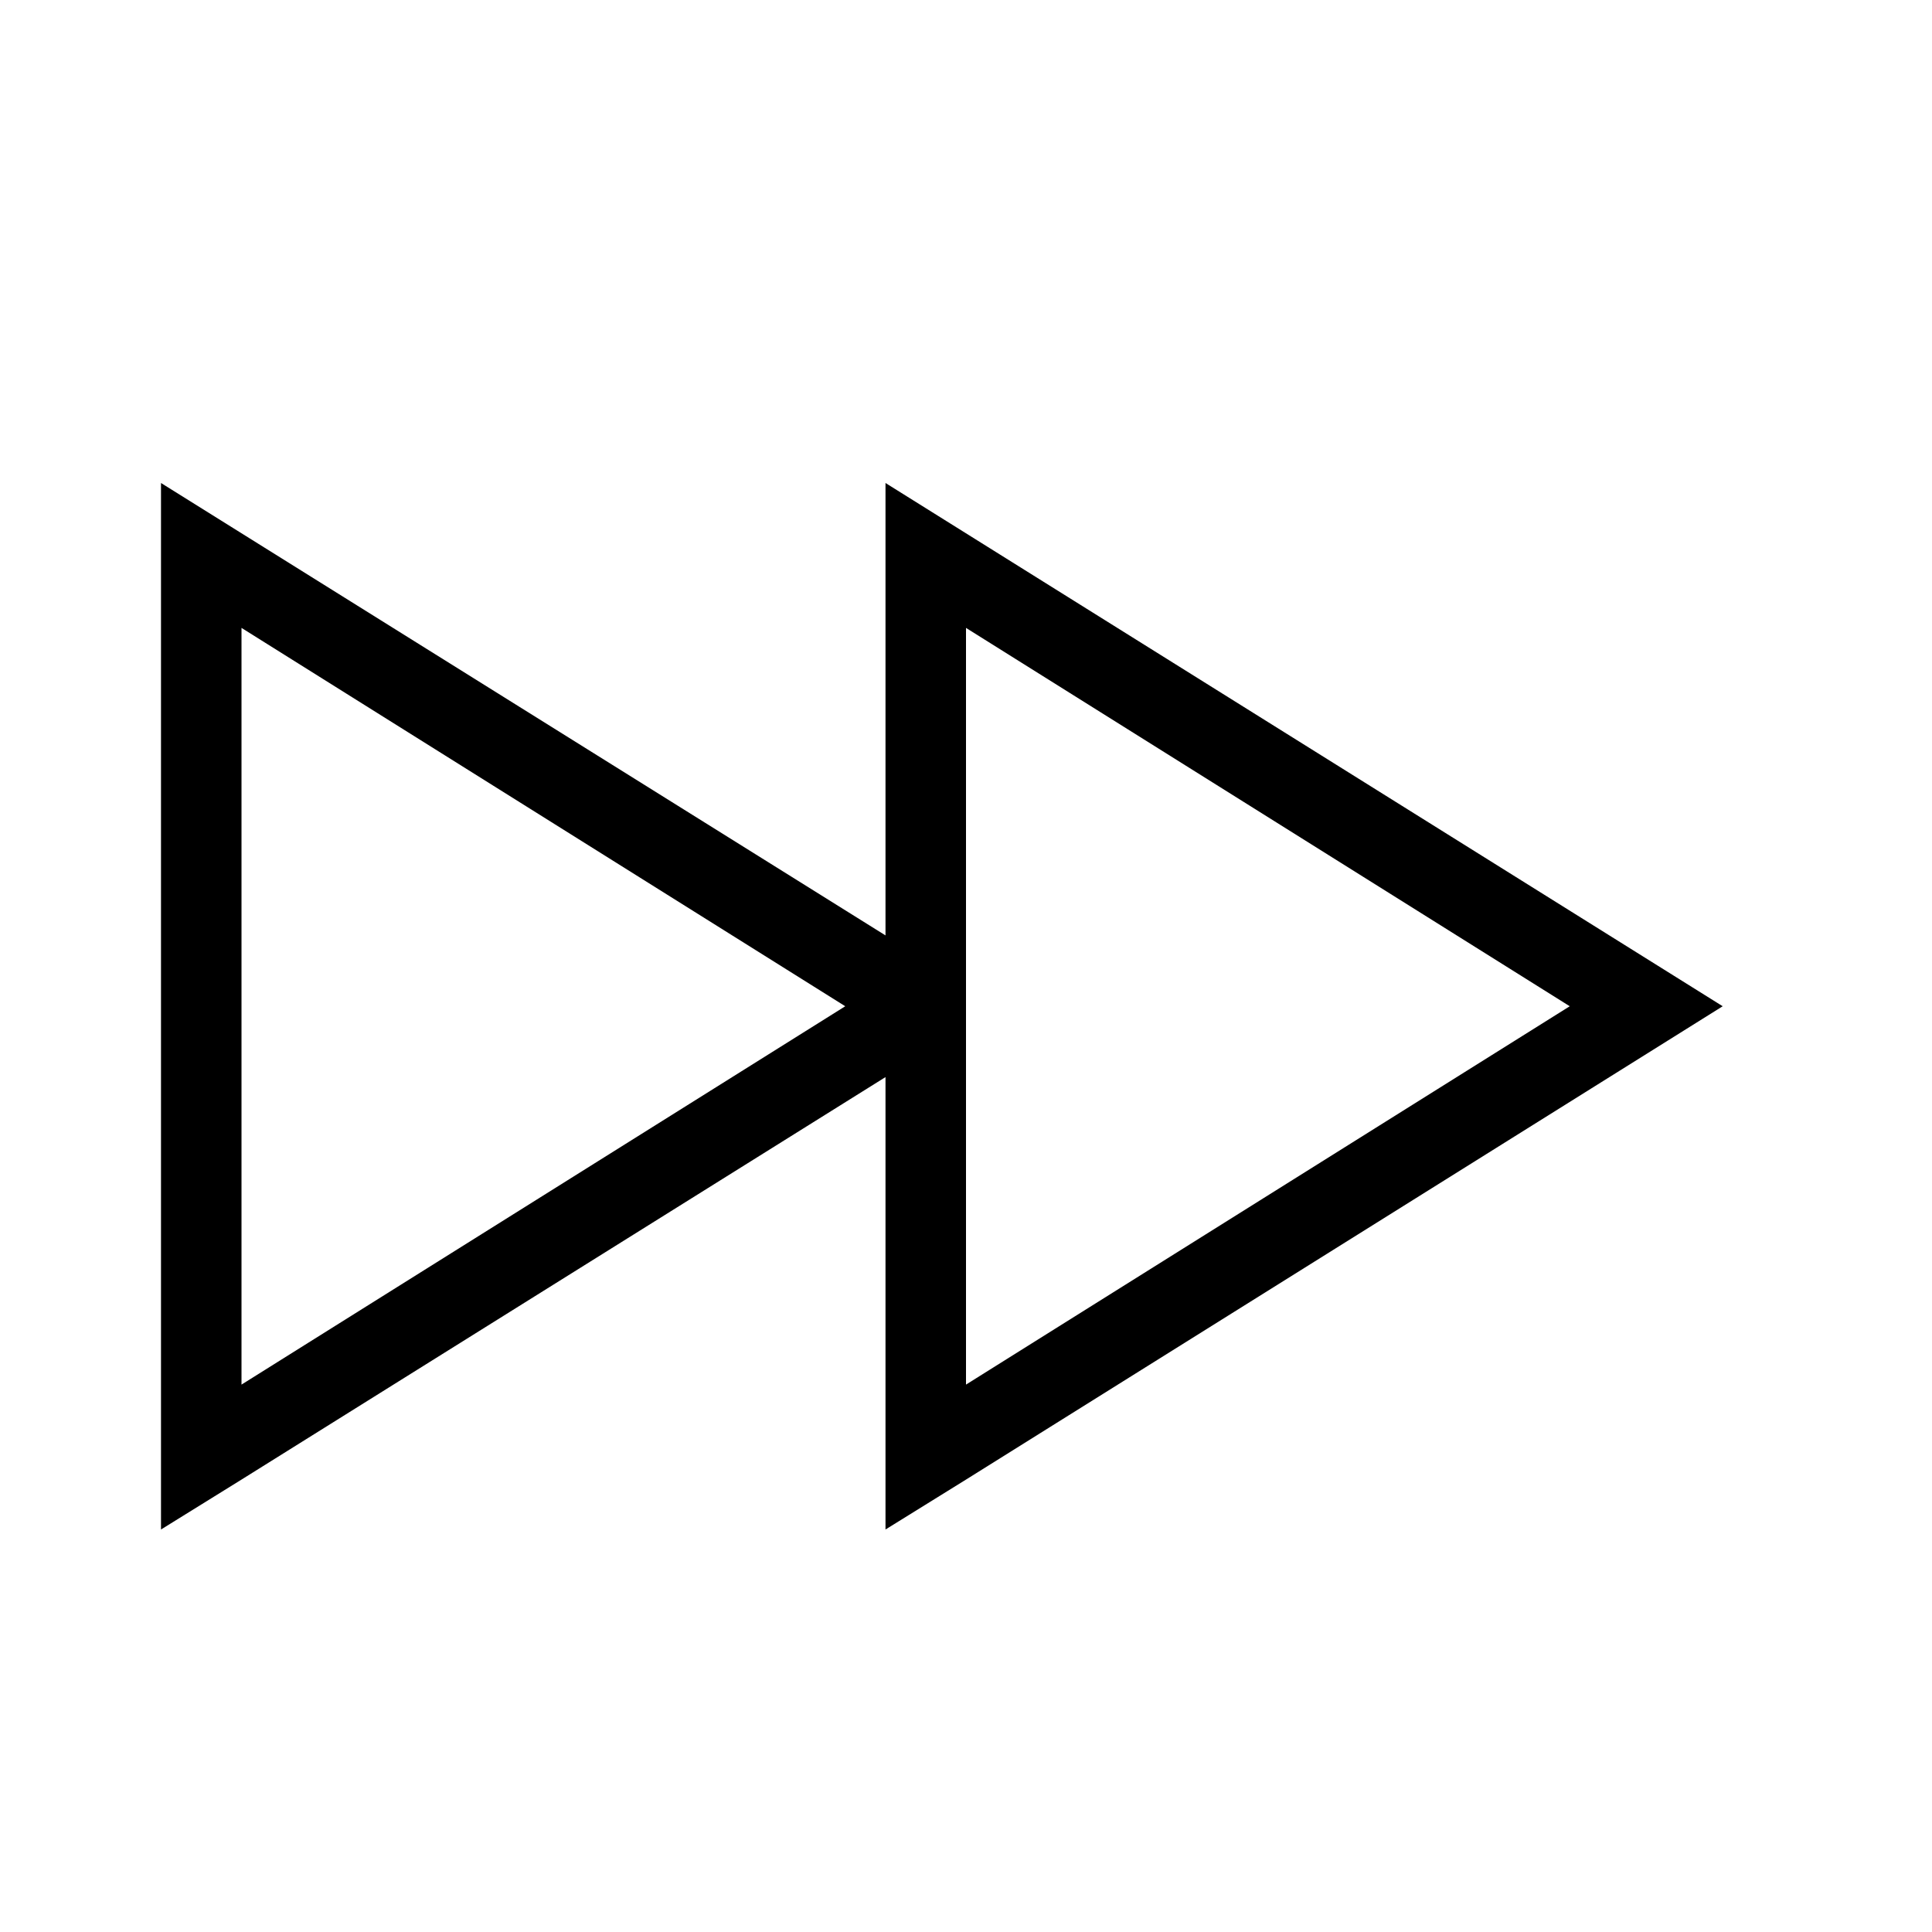
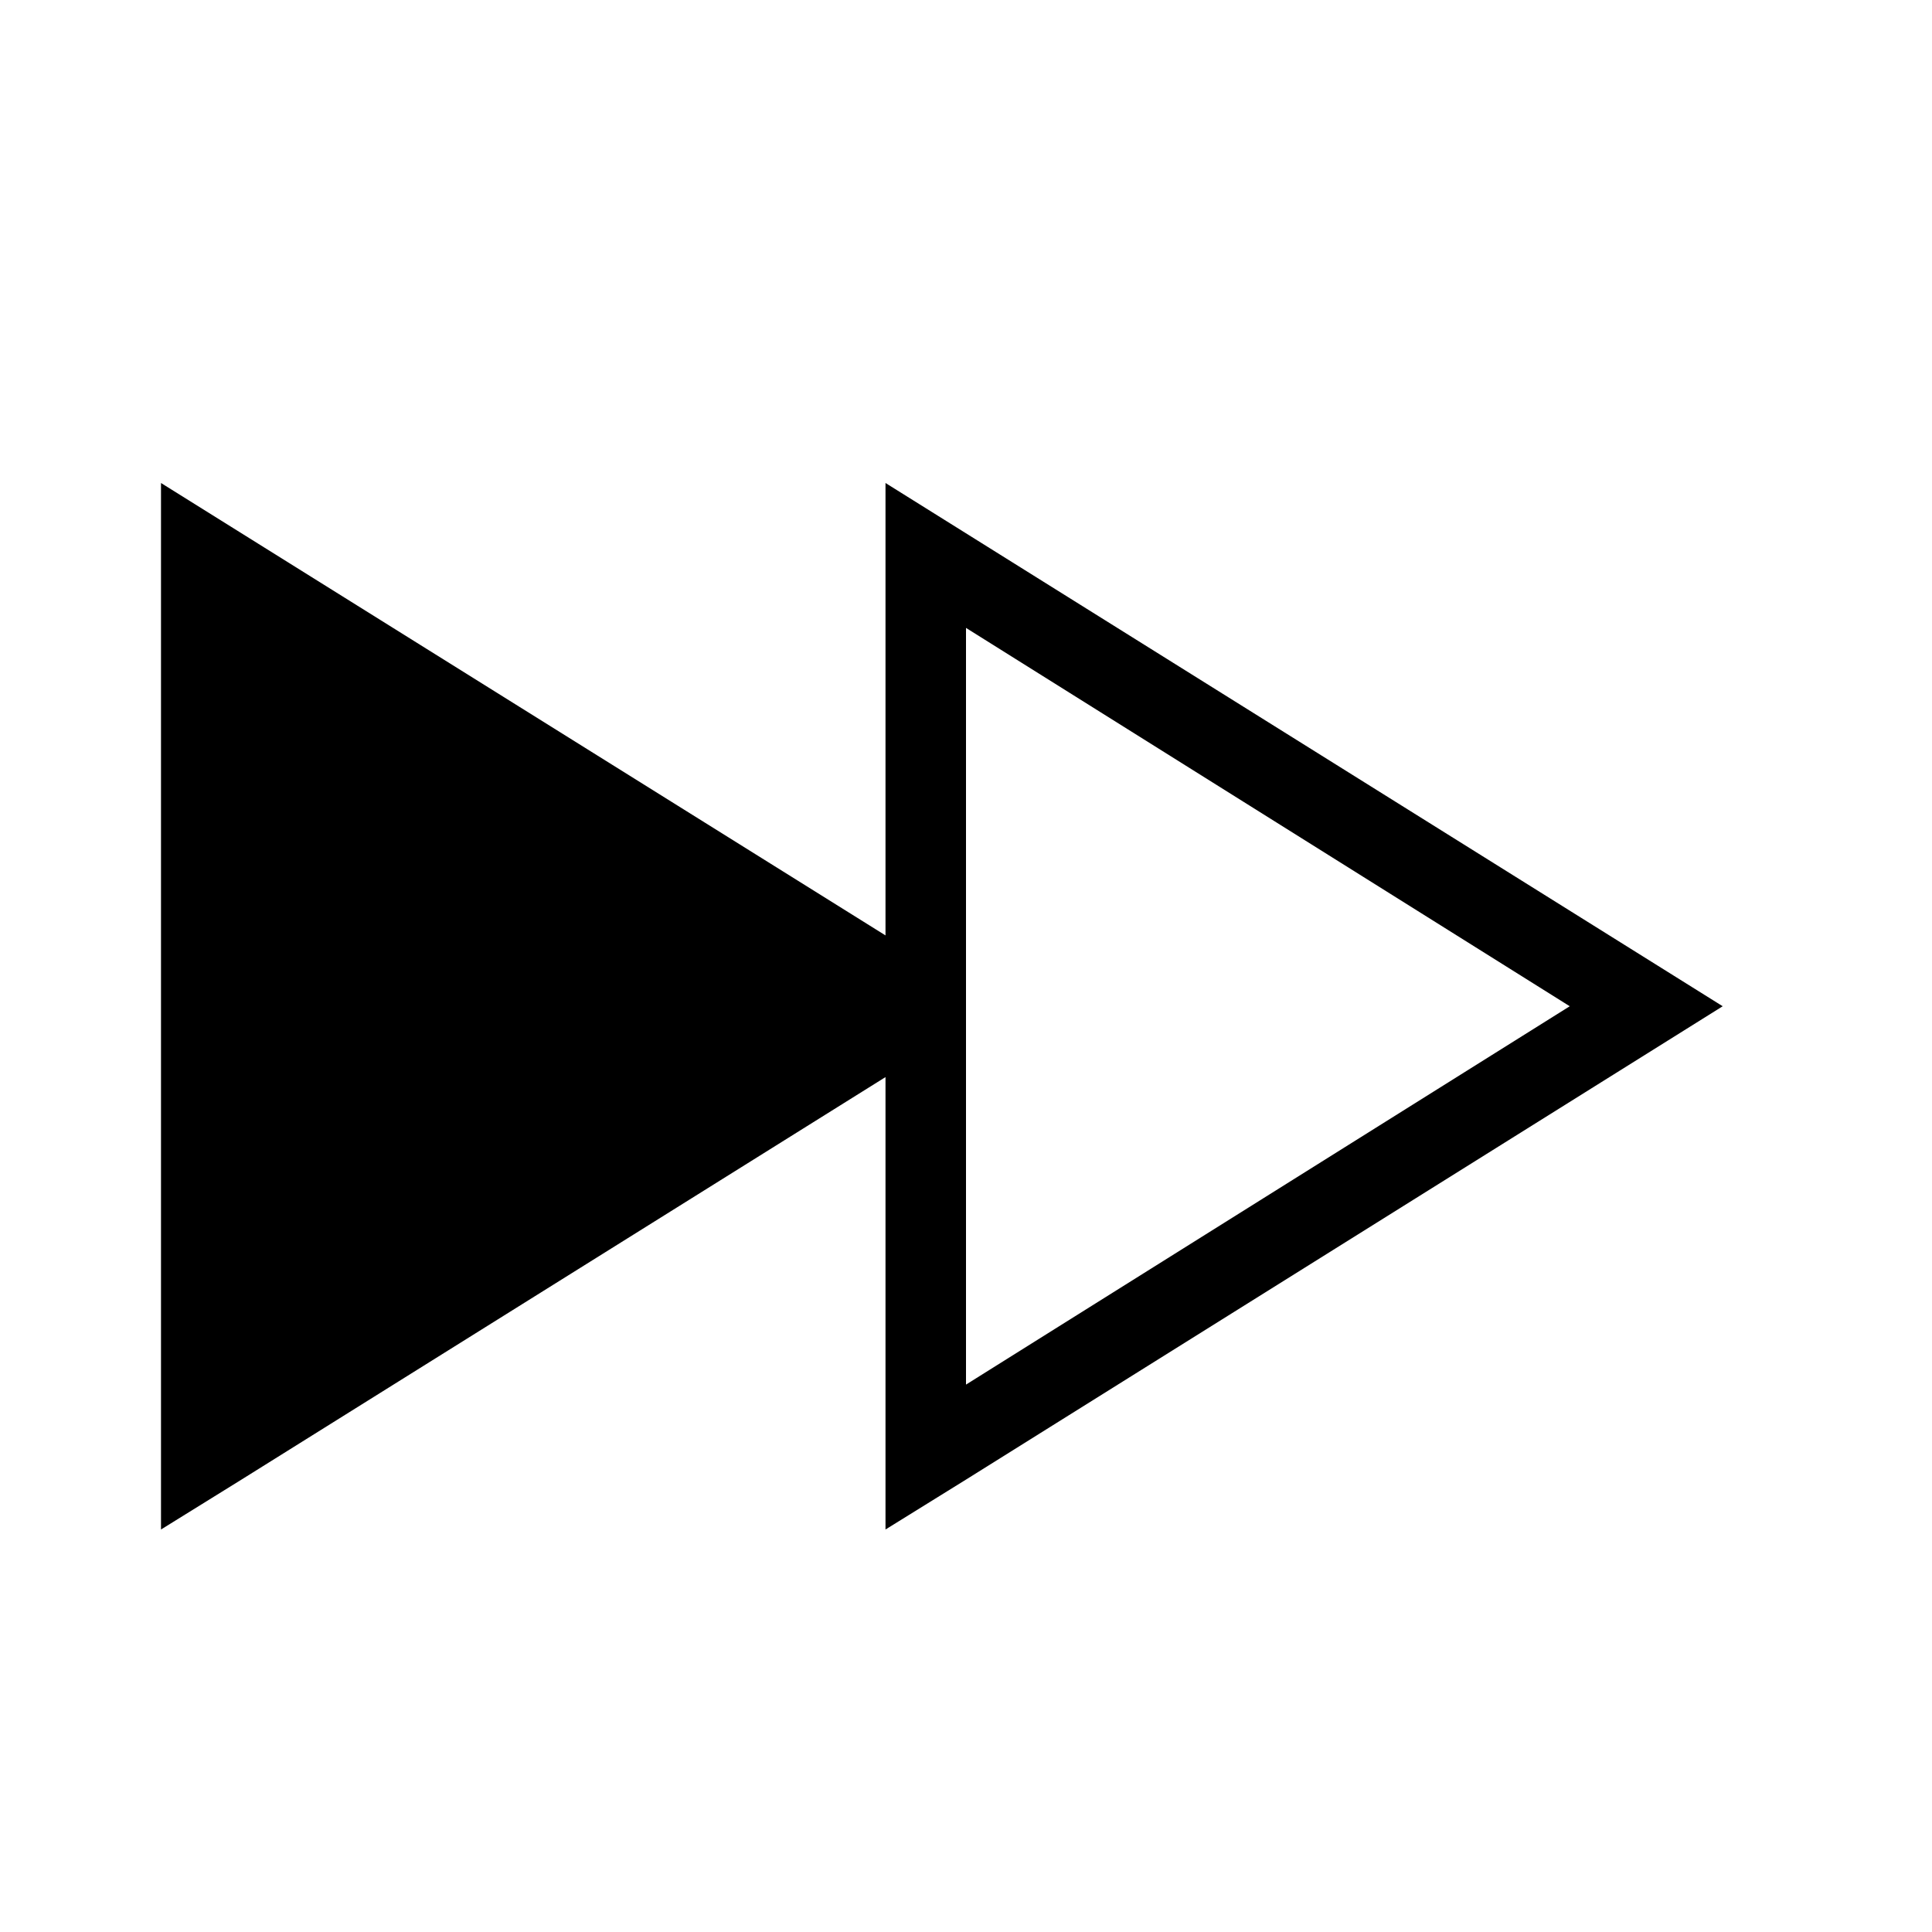
<svg xmlns="http://www.w3.org/2000/svg" id="mdil-fast-forward" viewBox="0 0 24 24">
-   <path d="M21.4,12.5L12,18.38L11,19V13.38L3,18.38L2,19V6L11,11.62V6L21.4,12.5M19.5,12.5L12,7.8V17.2L19.5,12.5M10.5,12.5L3,7.8V17.2L10.5,12.5Z" />
+   <path d="M21.4,12.5L12,18.38L11,19V13.38L3,18.38L2,19V6L11,11.62V6L21.4,12.5M19.5,12.5L12,7.8V17.2L19.5,12.5M10.5,12.5L3,7.8L10.5,12.5Z" />
</svg>